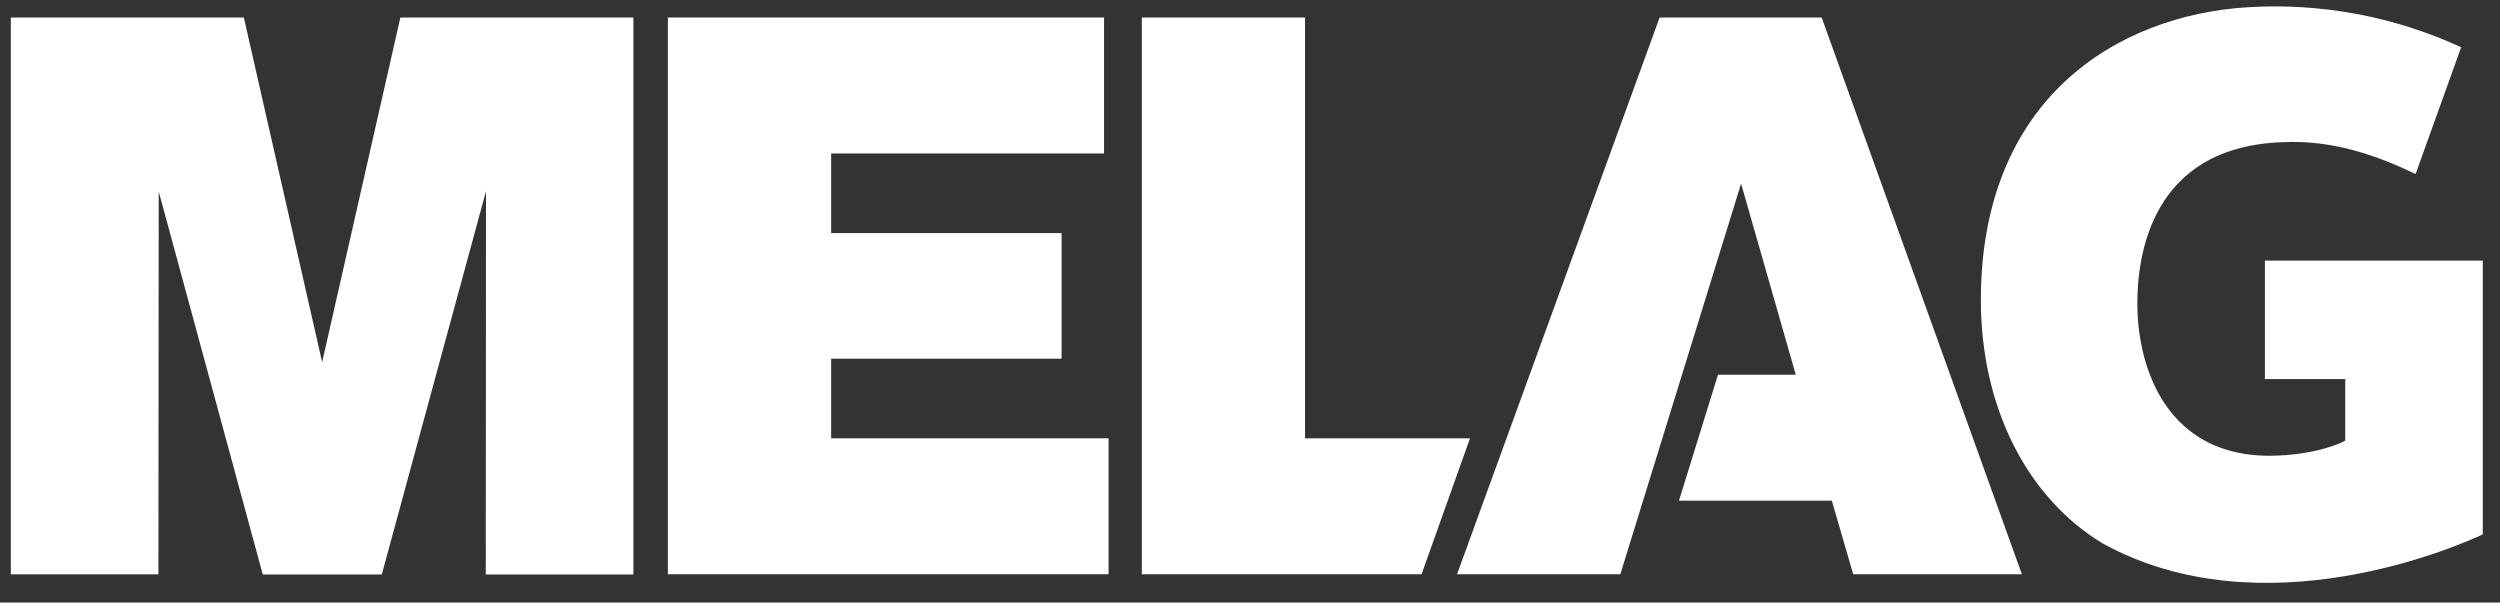
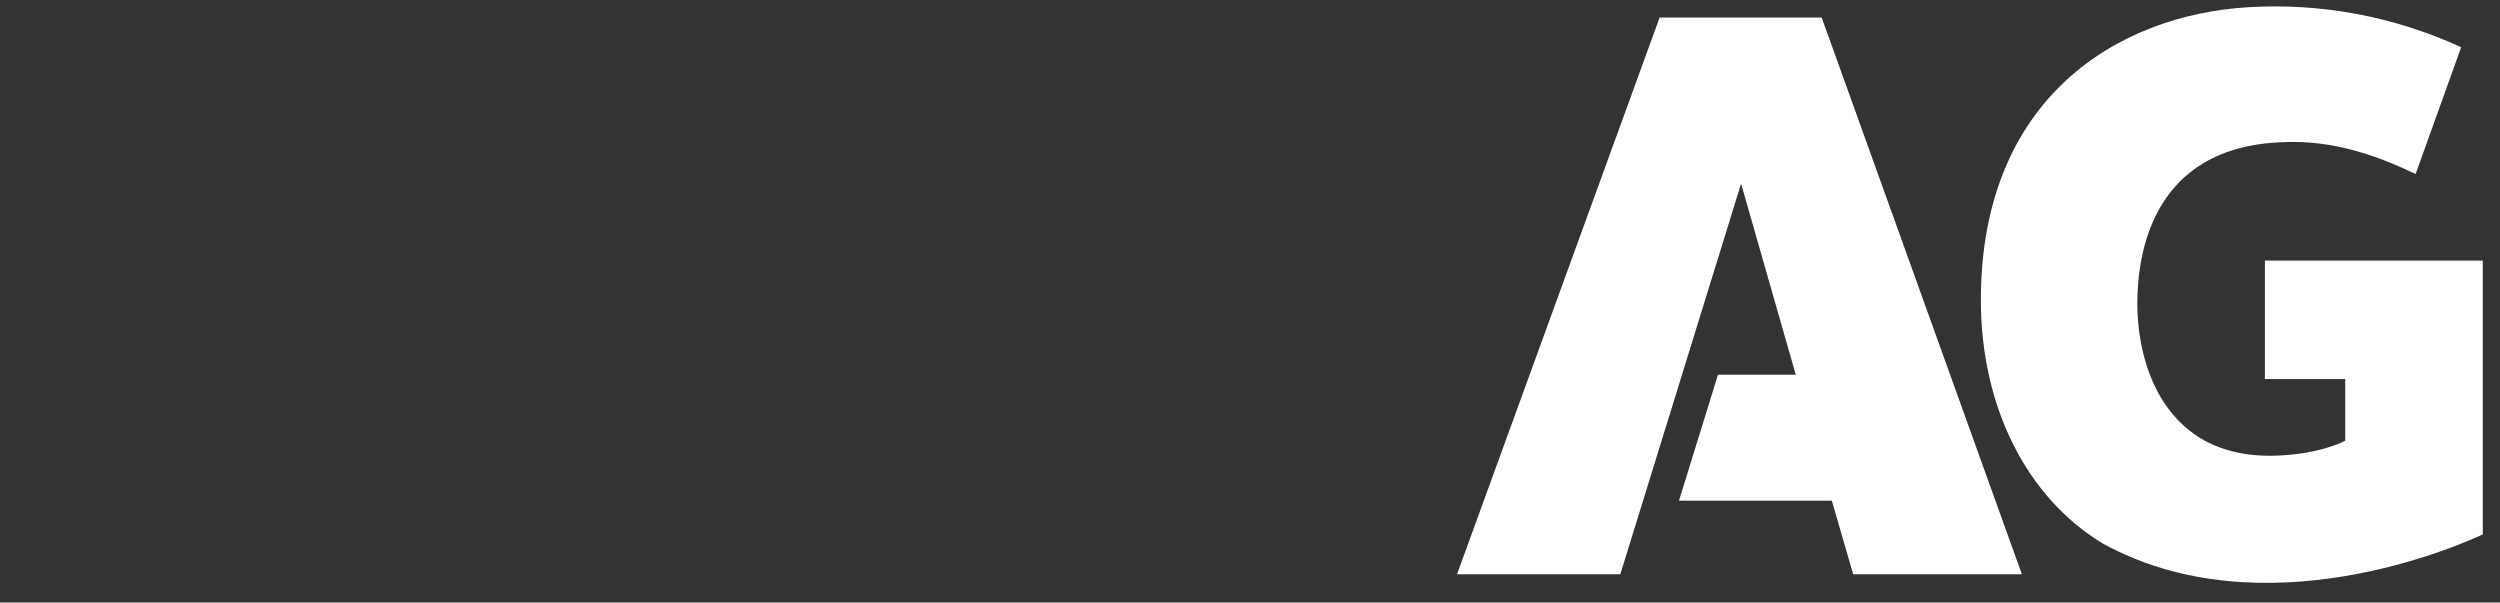
<svg xmlns="http://www.w3.org/2000/svg" width="195" height="47" viewBox="0 0 195 47" fill="none">
  <rect x="0" y="0" width="195" height="47" fill="#333333" stroke="none" />
  <path d="M188.418 13.572C185.459 12.163 182.035 10.901 178.056 11.089C167.733 11.447 166.711 19.999 166.711 23.698C166.711 25.471 167.031 29.909 170.017 32.903C171.802 34.688 174.177 35.557 177.09 35.551C180.643 35.512 182.653 34.511 182.737 34.466L182.928 34.37V29.568H176.663V20.328H193.655V41.683C191.763 42.569 176.534 49.274 164.017 42.393C158.061 38.796 154.508 31.699 154.508 23.402C154.508 7.662 165.173 1.184 175.322 0.565C181.04 0.214 186.756 1.285 191.971 3.685" fill="white" />
-   <path d="M37.891 44.809H49.404V1.367H31.229L25.127 28.25L19.02 1.367H0.844V44.798H12.357L12.379 14.937L20.496 44.809H29.78L37.908 14.914L37.891 44.809Z" fill="white" />
-   <path d="M52.094 44.792H86.469V34.189H64.83V27.978H82.804V18.181H64.83V11.97H86.116V1.367H52.094V44.792Z" fill="white" />
-   <path d="M89.062 44.792H110.881L114.659 34.189H101.793V1.367H89.062V44.792Z" fill="white" />
  <path d="M142.091 1.367H129.45L113.648 44.792H126.385L135.804 14.323L140.07 29.228H134.002L130.96 39.053H142.882L144.55 44.792H157.707L142.091 1.367Z" fill="white" />
</svg>